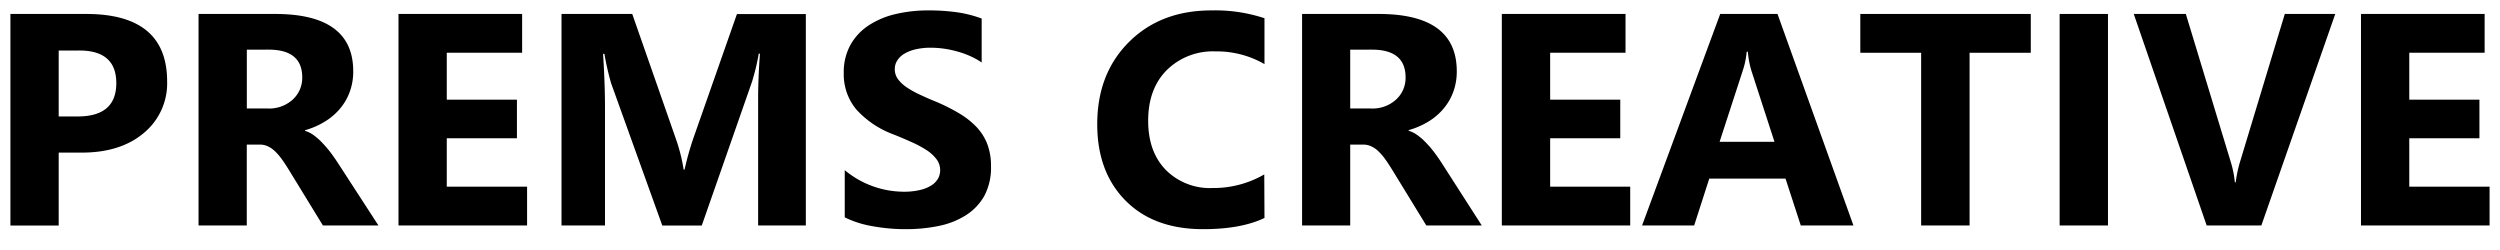
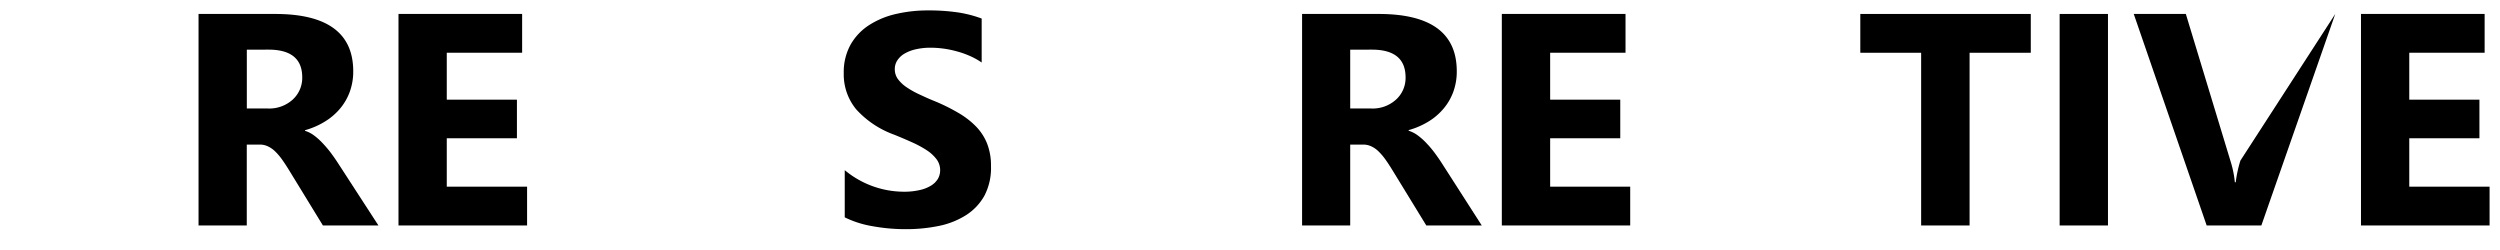
<svg xmlns="http://www.w3.org/2000/svg" id="レイヤー_1" data-name="レイヤー 1" viewBox="0 0 480 48">
-   <path d="M11.27,29.3v14H2V2.68H16.53q15.55,0,15.56,12.94a12.36,12.36,0,0,1-4.46,9.9Q23.16,29.3,15.7,29.3Zm0-19.6V22.36h3.65q7.41,0,7.41-6.4T14.92,9.7Z" />
  <path d="M72.66,43.29H62l-6.4-10.45c-.48-.79-.94-1.5-1.38-2.12a11.19,11.19,0,0,0-1.34-1.6,5.14,5.14,0,0,0-1.4-1,3.58,3.58,0,0,0-1.6-.36h-2.5V43.29H38.12V2.68h14.7q15,0,15,11a11.33,11.33,0,0,1-.66,3.93,10.67,10.67,0,0,1-1.87,3.24,11.76,11.76,0,0,1-2.91,2.49A14.87,14.87,0,0,1,58.56,25v.12a5.71,5.71,0,0,1,1.78.92A12.07,12.07,0,0,1,62,27.55a21.38,21.38,0,0,1,1.54,1.82c.48.65.93,1.29,1.33,1.91ZM47.39,9.53v11.3h4a6.69,6.69,0,0,0,4.8-1.7,5.64,5.64,0,0,0,1.84-4.27c0-3.55-2.16-5.33-6.46-5.33Z" />
  <path d="M101.2,43.29H76.51V2.68h23.74v7.45H85.78v9H99.25v7.42H85.78v9.29H101.2Z" />
-   <path d="M154.72,43.29h-9.16V19q0-3.93.35-8.69h-.23a43.46,43.46,0,0,1-1.29,5.38l-9.65,27.61h-7.58L117.34,16a50.82,50.82,0,0,1-1.29-5.66h-.26q.38,6,.37,10.53V43.29h-8.35V2.68h13.58l8.41,24.07a33,33,0,0,1,1.46,5.81h.18a56.89,56.89,0,0,1,1.63-5.86l8.42-24h13.23Z" />
  <path d="M162.19,41.73V32.67a17.82,17.82,0,0,0,11.34,4.14,13.13,13.13,0,0,0,3.06-.32,6.94,6.94,0,0,0,2.18-.86,3.88,3.88,0,0,0,1.31-1.3,3.28,3.28,0,0,0,.43-1.63,3.47,3.47,0,0,0-.69-2.12,7.36,7.36,0,0,0-1.88-1.73,19.9,19.9,0,0,0-2.83-1.53c-1.09-.49-2.27-1-3.53-1.5a18.09,18.09,0,0,1-7.2-4.84A10.54,10.54,0,0,1,162,14.06a10.9,10.9,0,0,1,1.29-5.45,10.79,10.79,0,0,1,3.52-3.75A16.06,16.06,0,0,1,172,2.69a27,27,0,0,1,6.2-.69,38.57,38.57,0,0,1,5.7.38,22.89,22.89,0,0,1,4.58,1.18V12a13.56,13.56,0,0,0-2.25-1.25,17.13,17.13,0,0,0-2.52-.89,19.55,19.55,0,0,0-2.57-.53,19,19,0,0,0-2.42-.17,12.65,12.65,0,0,0-2.87.3,7.58,7.58,0,0,0-2.19.84,4.06,4.06,0,0,0-1.37,1.29,3,3,0,0,0-.49,1.68,3.22,3.22,0,0,0,.54,1.83,6.63,6.63,0,0,0,1.55,1.53,16.78,16.78,0,0,0,2.44,1.41c1,.46,2,.94,3.25,1.43A36,36,0,0,1,184,21.67a15.74,15.74,0,0,1,3.37,2.59,10,10,0,0,1,2.15,3.3,11.5,11.5,0,0,1,.75,4.32A11.48,11.48,0,0,1,189,37.59a10.54,10.54,0,0,1-3.54,3.73,15.53,15.53,0,0,1-5.21,2.06,31,31,0,0,1-6.28.62,35,35,0,0,1-6.44-.57A19.19,19.19,0,0,1,162.19,41.73Z" />
-   <path d="M242.78,41.85Q238.28,44,231,44q-9.47,0-14.9-5.49t-5.43-14.65q0-9.73,6.1-15.8T232.62,2a30,30,0,0,1,10.16,1.5v8.81a18.2,18.2,0,0,0-9.41-2.44,12.57,12.57,0,0,0-9.36,3.6q-3.57,3.6-3.56,9.74,0,5.9,3.36,9.39a11.94,11.94,0,0,0,9,3.5,19.44,19.44,0,0,0,9.93-2.61Z" />
  <path d="M284.5,43.29H273.85l-6.4-10.45c-.48-.79-.94-1.5-1.38-2.12a11.19,11.19,0,0,0-1.34-1.6,4.86,4.86,0,0,0-1.4-1,3.58,3.58,0,0,0-1.6-.36h-2.49V43.29H250V2.68h14.7q15,0,15,11a11.33,11.33,0,0,1-.66,3.93,10.67,10.67,0,0,1-1.87,3.24,11.76,11.76,0,0,1-2.91,2.49,15,15,0,0,1-3.8,1.64v.12a5.93,5.93,0,0,1,1.78.92,12,12,0,0,1,1.66,1.49,19.69,19.69,0,0,1,1.54,1.82c.48.65.93,1.29,1.33,1.91ZM259.24,9.53v11.3h4a6.67,6.67,0,0,0,4.79-1.7,5.6,5.6,0,0,0,1.84-4.27q0-5.32-6.46-5.33Z" />
  <path d="M313,43.29H288.35V2.68H312.1v7.45H297.63v9h13.46v7.42H297.63v9.29H313Z" />
-   <path d="M355.86,43.29H345.75l-2.93-9H328.18l-2.9,9h-10l15-40.61h11ZM340.7,27.23l-4.43-13.65a17.63,17.63,0,0,1-.68-3.65h-.23a15.68,15.68,0,0,1-.72,3.54l-4.48,13.76Z" />
  <path d="M389.91,10.13H378.16V43.29h-9.3V10.13H357.18V2.68h32.73Z" />
  <path d="M404.73,43.29h-9.28V2.68h9.28Z" />
-   <path d="M448.37,2.68,434.18,43.29h-10.5l-14-40.61h10l8.58,28.26a19.57,19.57,0,0,1,.83,4.05h.17a23.21,23.21,0,0,1,.9-4.16l8.52-28.15Z" />
+   <path d="M448.37,2.68,434.18,43.29h-10.5l-14-40.61h10l8.58,28.26a19.57,19.57,0,0,1,.83,4.05h.17a23.21,23.21,0,0,1,.9-4.16Z" />
  <path d="M478,43.29H453.31V2.68h23.74v7.45H462.58v9h13.47v7.42H462.58v9.29H478Z" />
</svg>